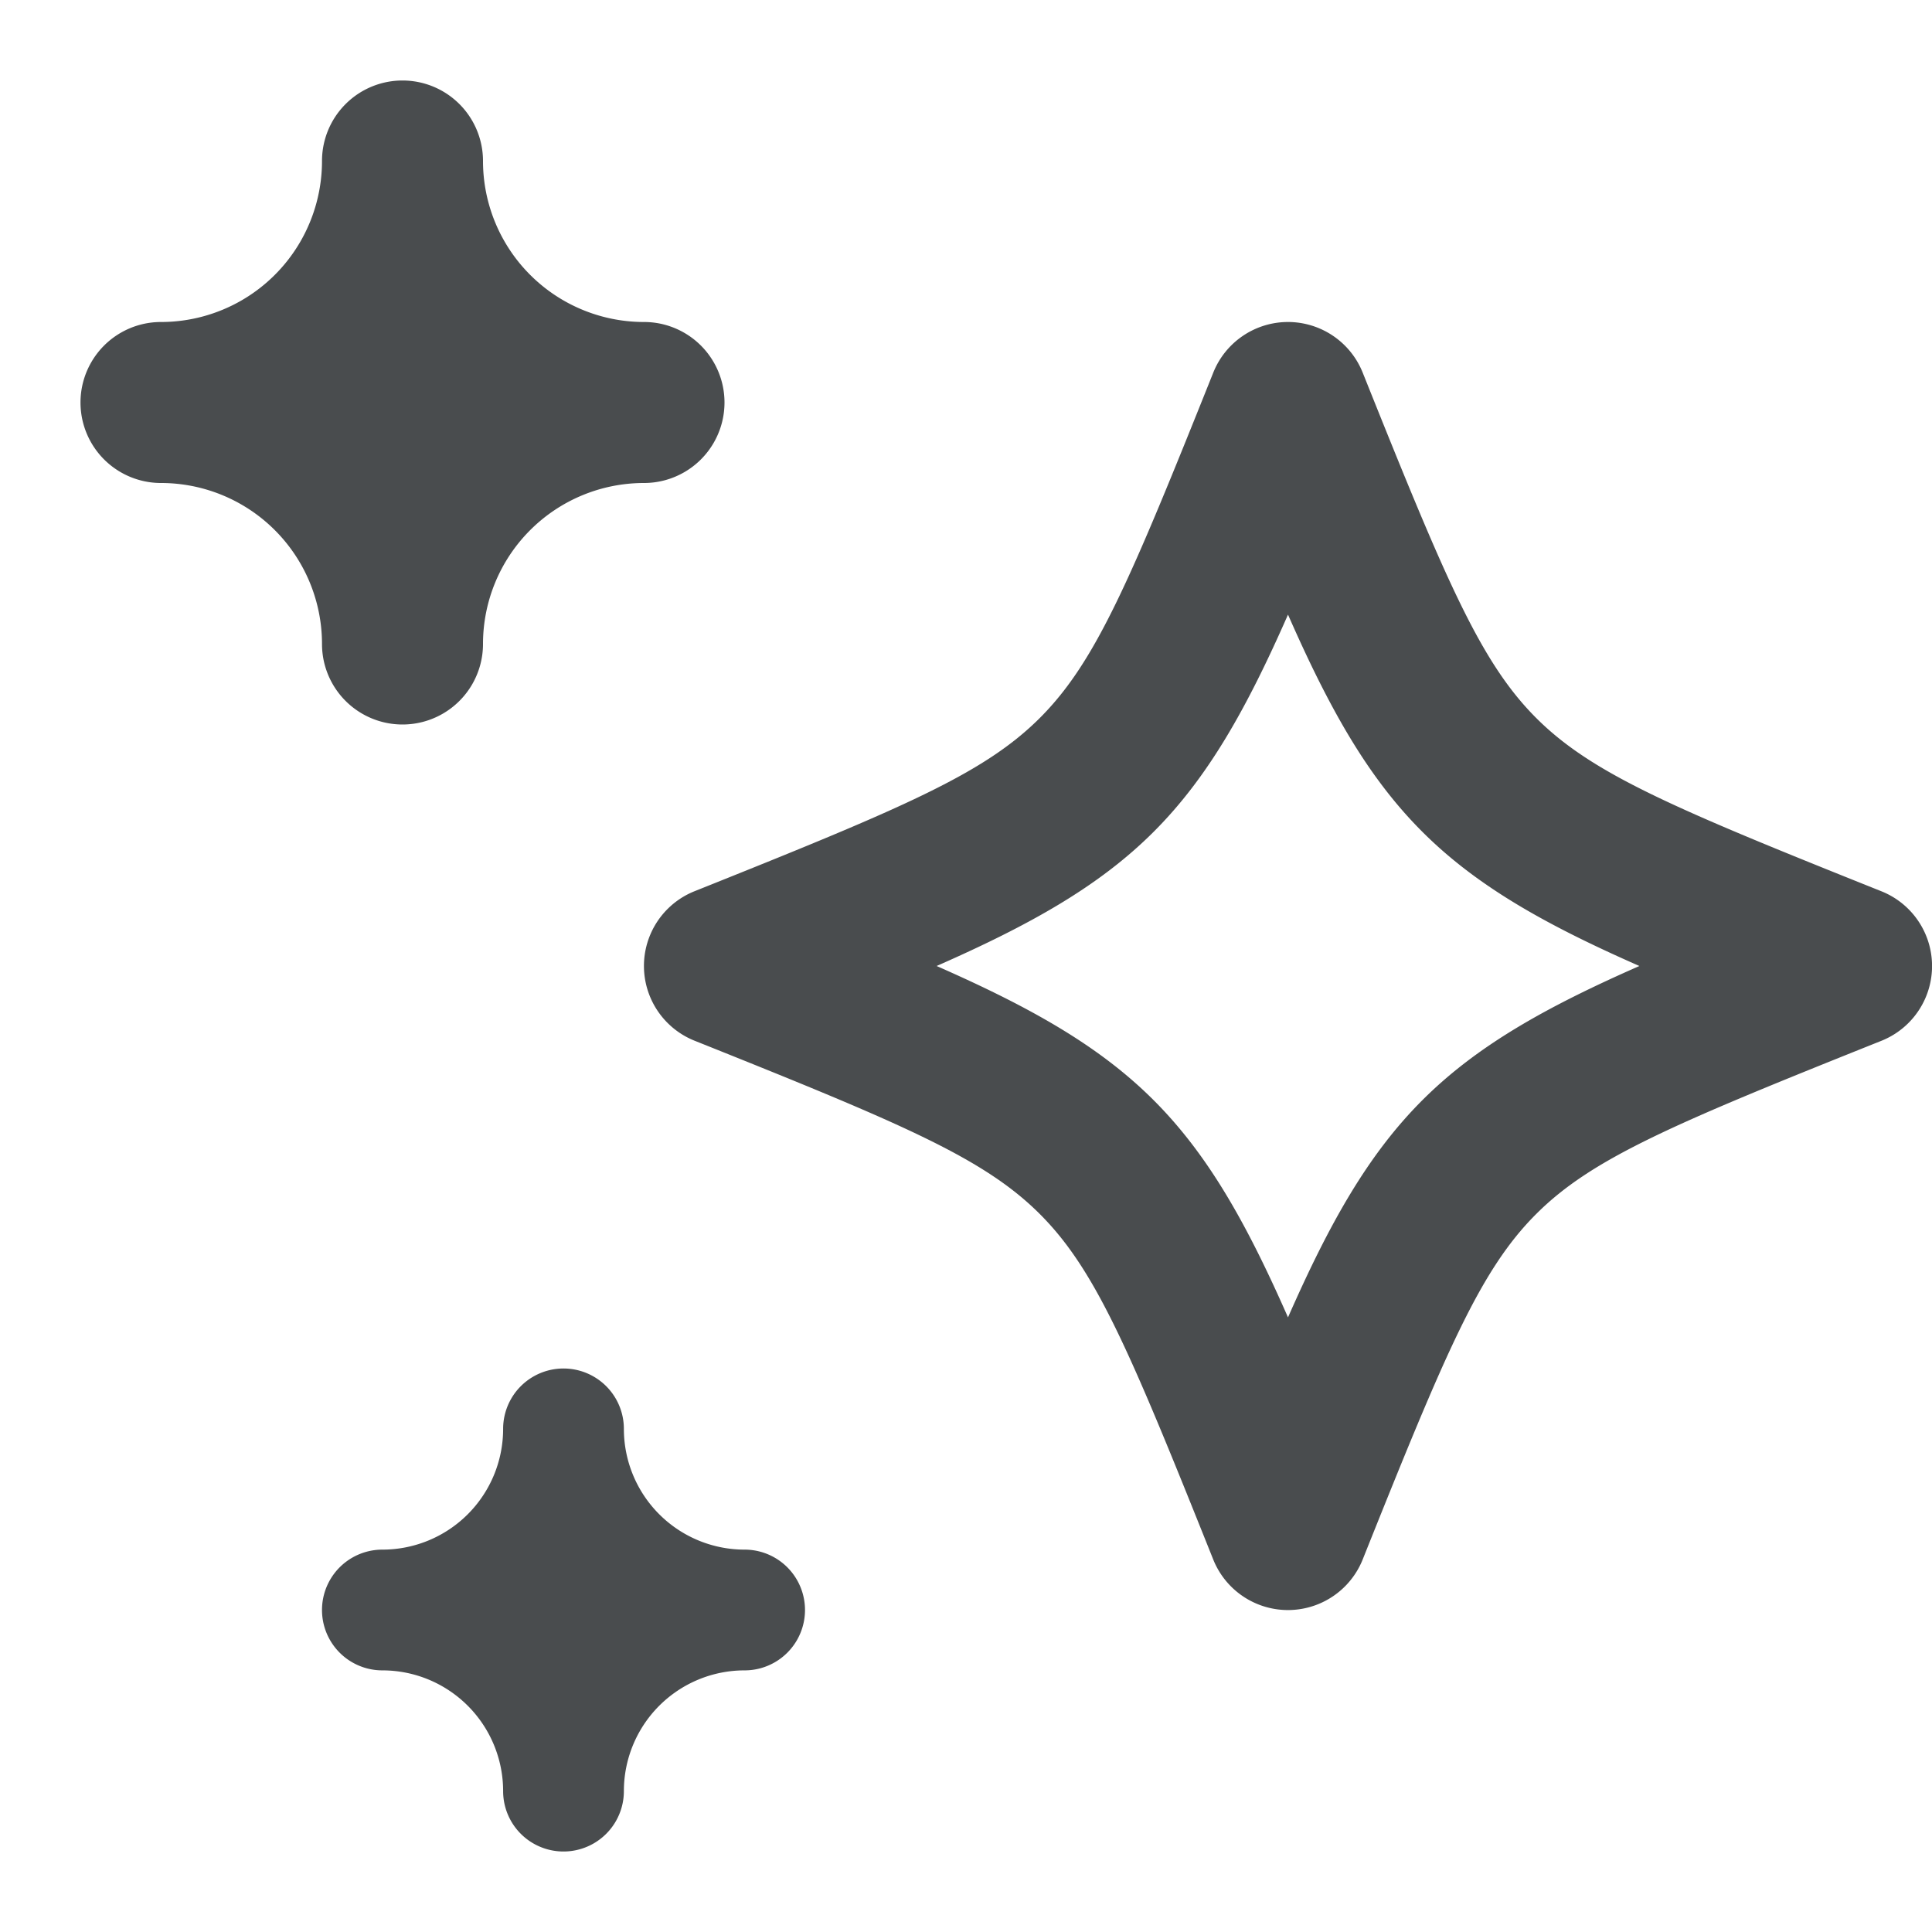
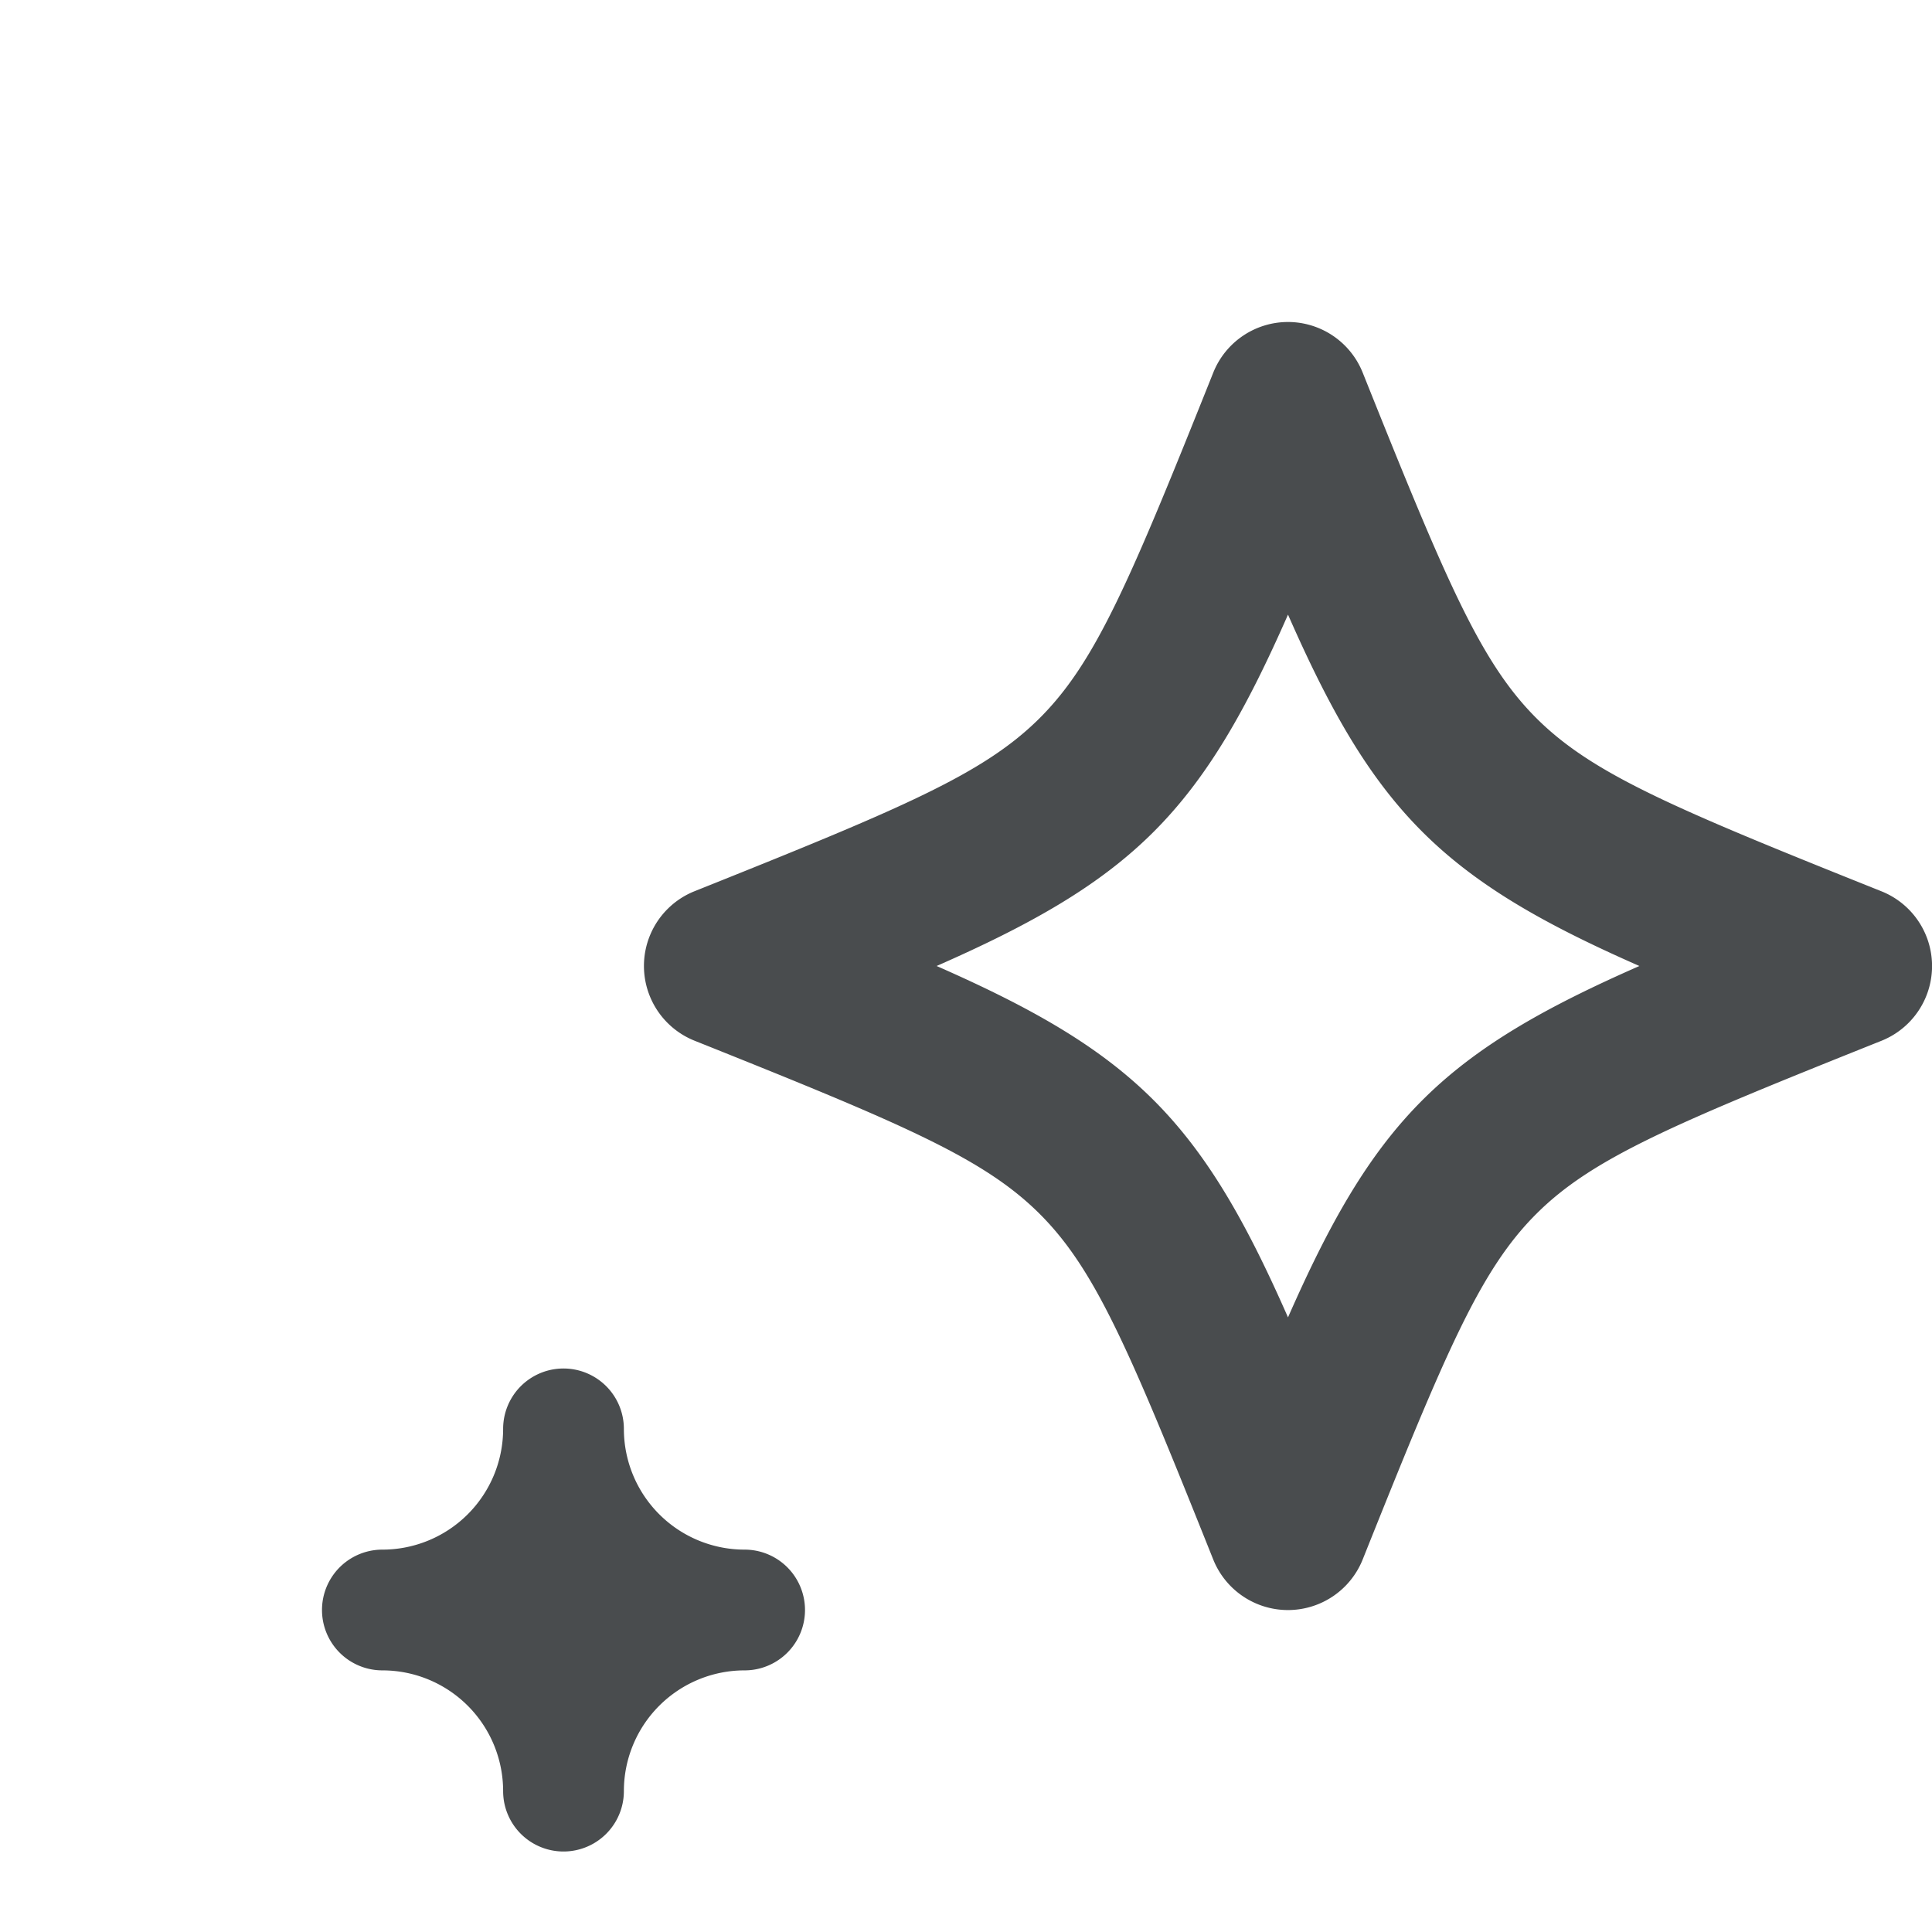
<svg xmlns="http://www.w3.org/2000/svg" width="24" height="24" viewBox="0 0 24 24">
-   <path fill="#494c4e" d="M5 1a1 1 0 0 1 1 1 2 2 0 0 0 2 2 1 1 0 0 1 0 2 2 2 0 0 0-2 2 1 1 0 0 1-2 0 2 2 0 0 0-2-2 1 1 0 0 1 0-2 2 2 0 0 0 2-2 1 1 0 0 1 1-1Z" />
  <path fill="#494c4e" fill-rule="evenodd" d="M16 4a1 1 0 0 1 .928.629c1.035 2.585 1.46 3.594 2.154 4.289.695.695 1.704 1.12 4.29 2.154a1 1 0 0 1 0 1.857c-2.586 1.034-3.595 1.458-4.29 2.153-.695.695-1.12 1.704-2.154 4.29a1 1 0 0 1-1.857 0c-1.034-2.586-1.458-3.595-2.153-4.29-.695-.695-1.704-1.12-4.29-2.154a1 1 0 0 1 0-1.857c2.586-1.034 3.595-1.458 4.29-2.153.695-.695 1.12-1.704 2.154-4.29A1 1 0 0 1 16 4Zm-4.365 8c1.164.512 2.02.991 2.697 1.668.677.677 1.156 1.533 1.668 2.697.512-1.164.991-2.02 1.668-2.697.677-.677 1.533-1.156 2.697-1.668-1.164-.512-2.02-.991-2.697-1.668C16.99 9.655 16.512 8.8 16 7.635c-.512 1.164-.991 2.02-1.668 2.697-.677.677-1.533 1.156-2.697 1.668Z" clip-rule="evenodd" />
  <path fill="#494c4e" d="M7.75 17.75a.75.75 0 0 0-1.5 0 1.5 1.5 0 0 1-1.5 1.5.75.75 0 0 0 0 1.5 1.5 1.5 0 0 1 1.5 1.5.75.75 0 0 0 1.5 0 1.5 1.5 0 0 1 1.5-1.5.75.75 0 0 0 0-1.5 1.5 1.5 0 0 1-1.5-1.5Z" />
</svg>